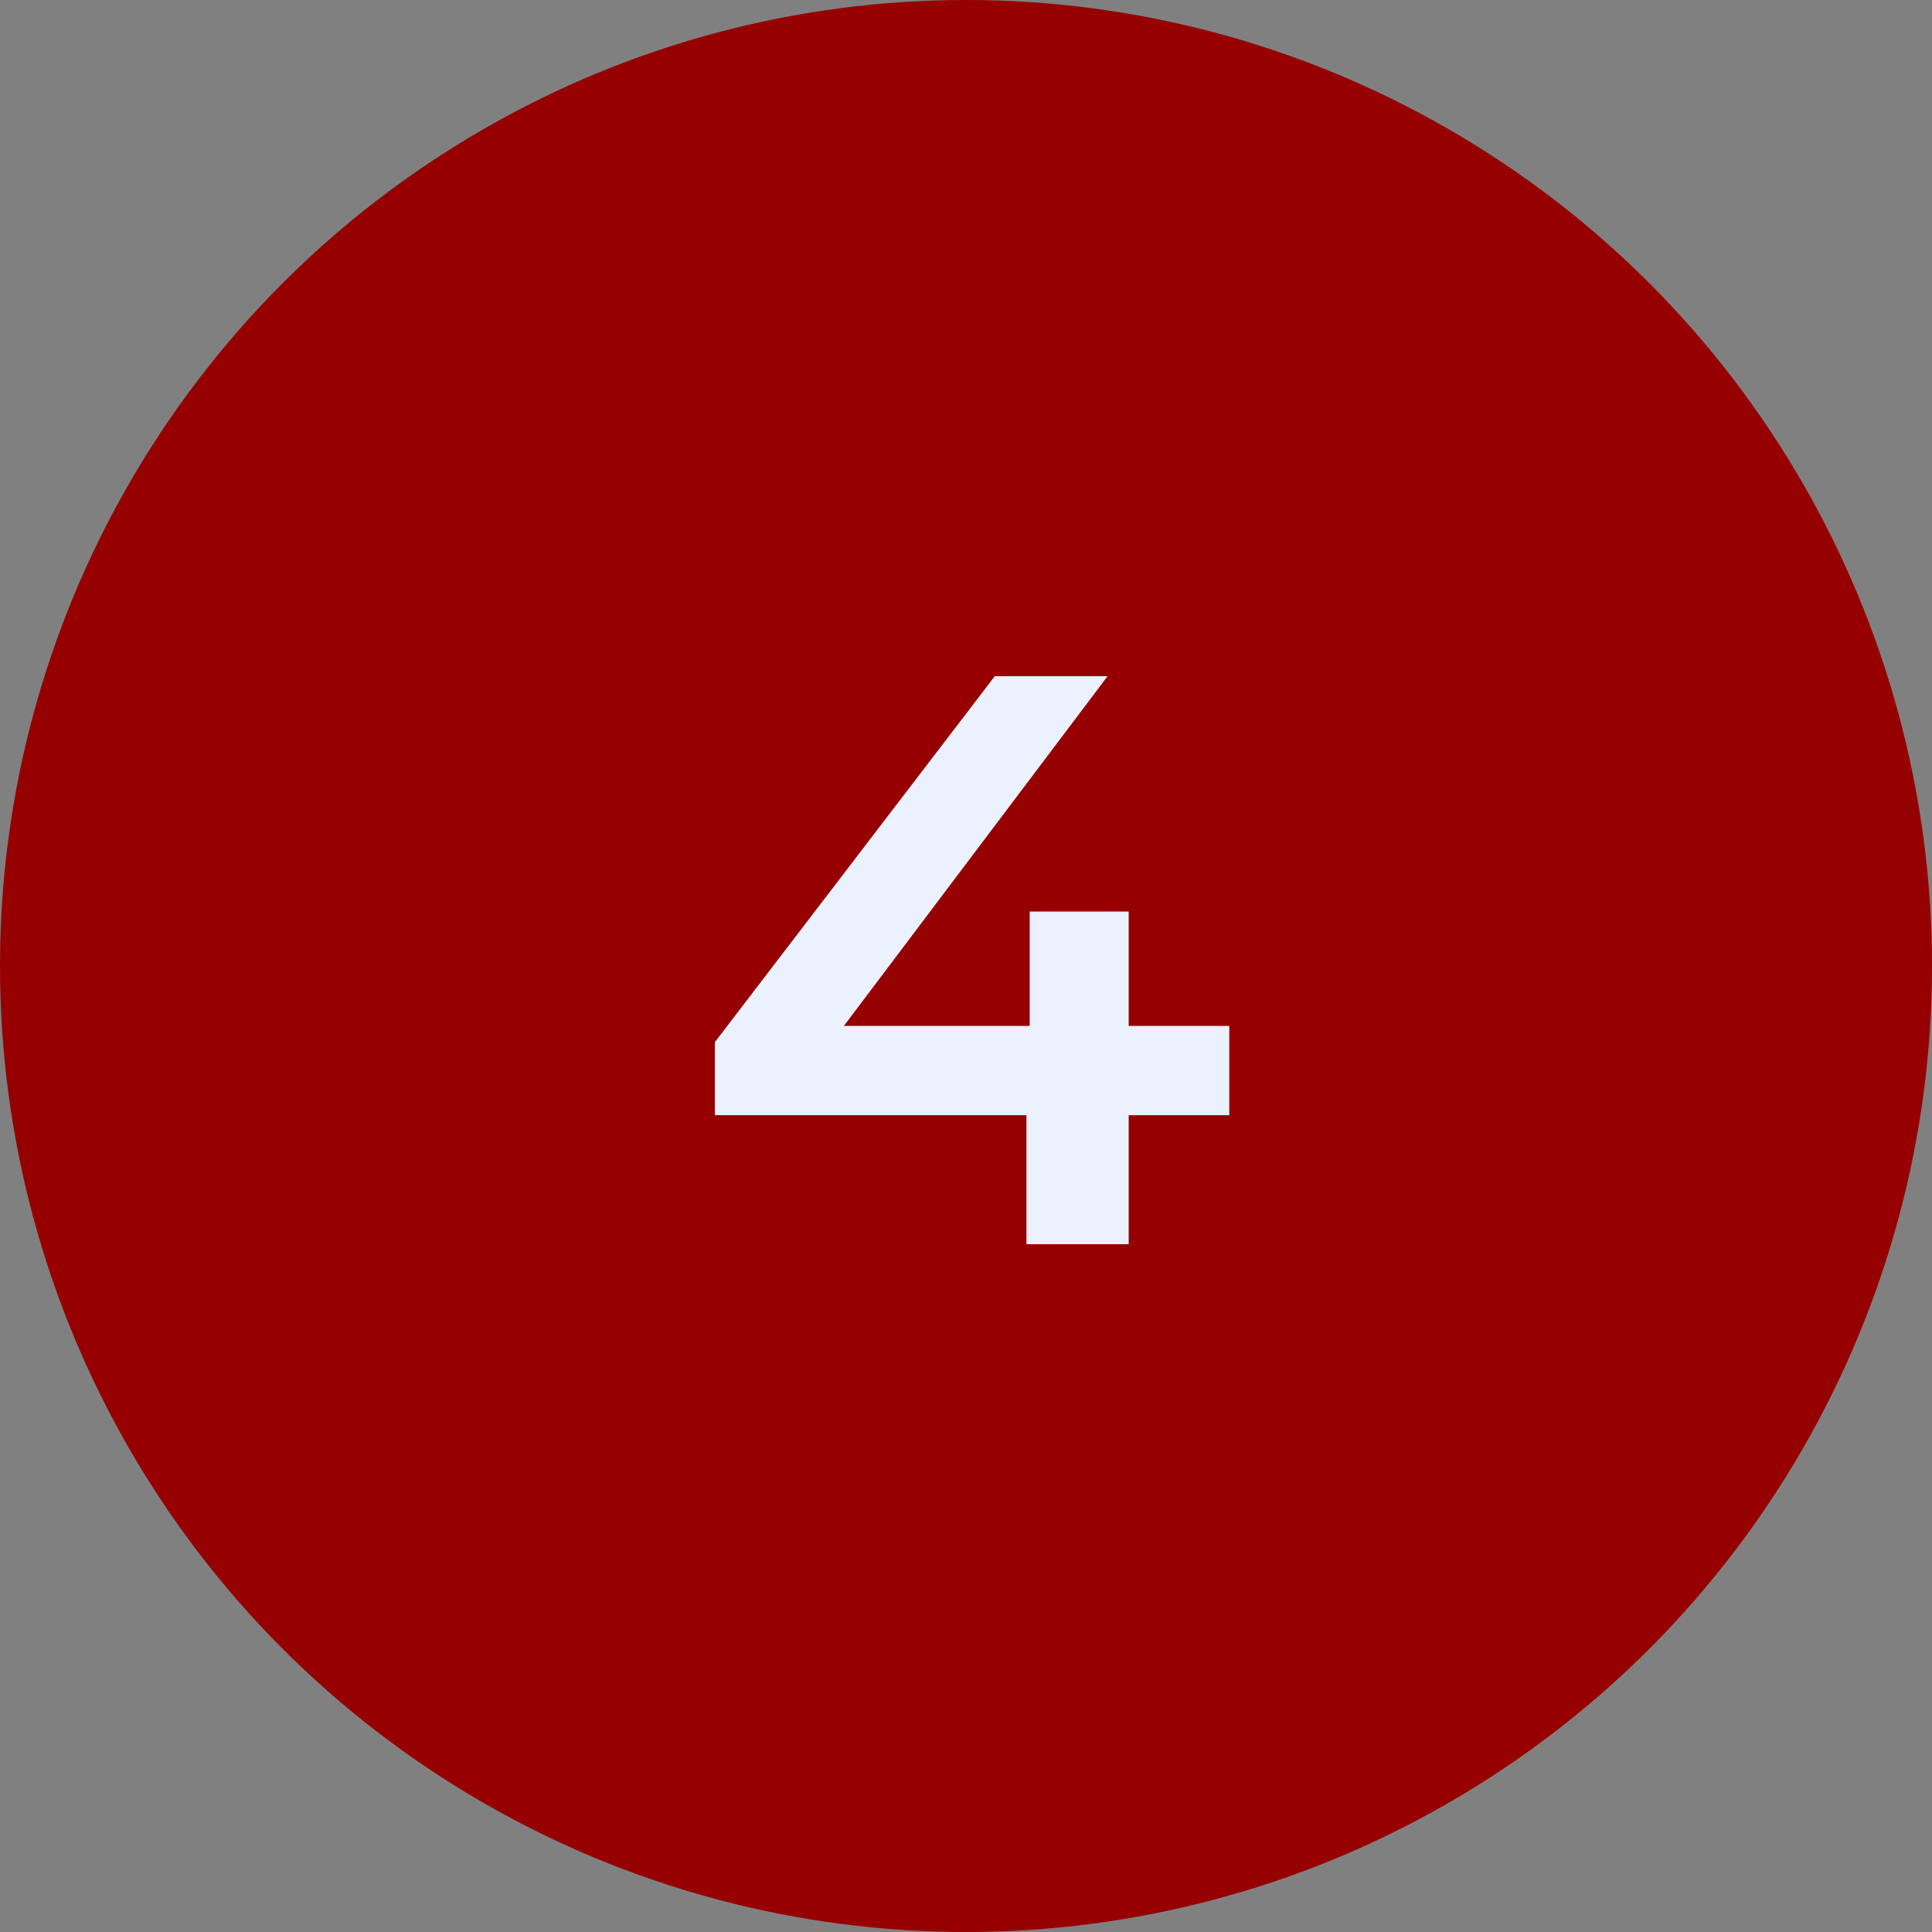
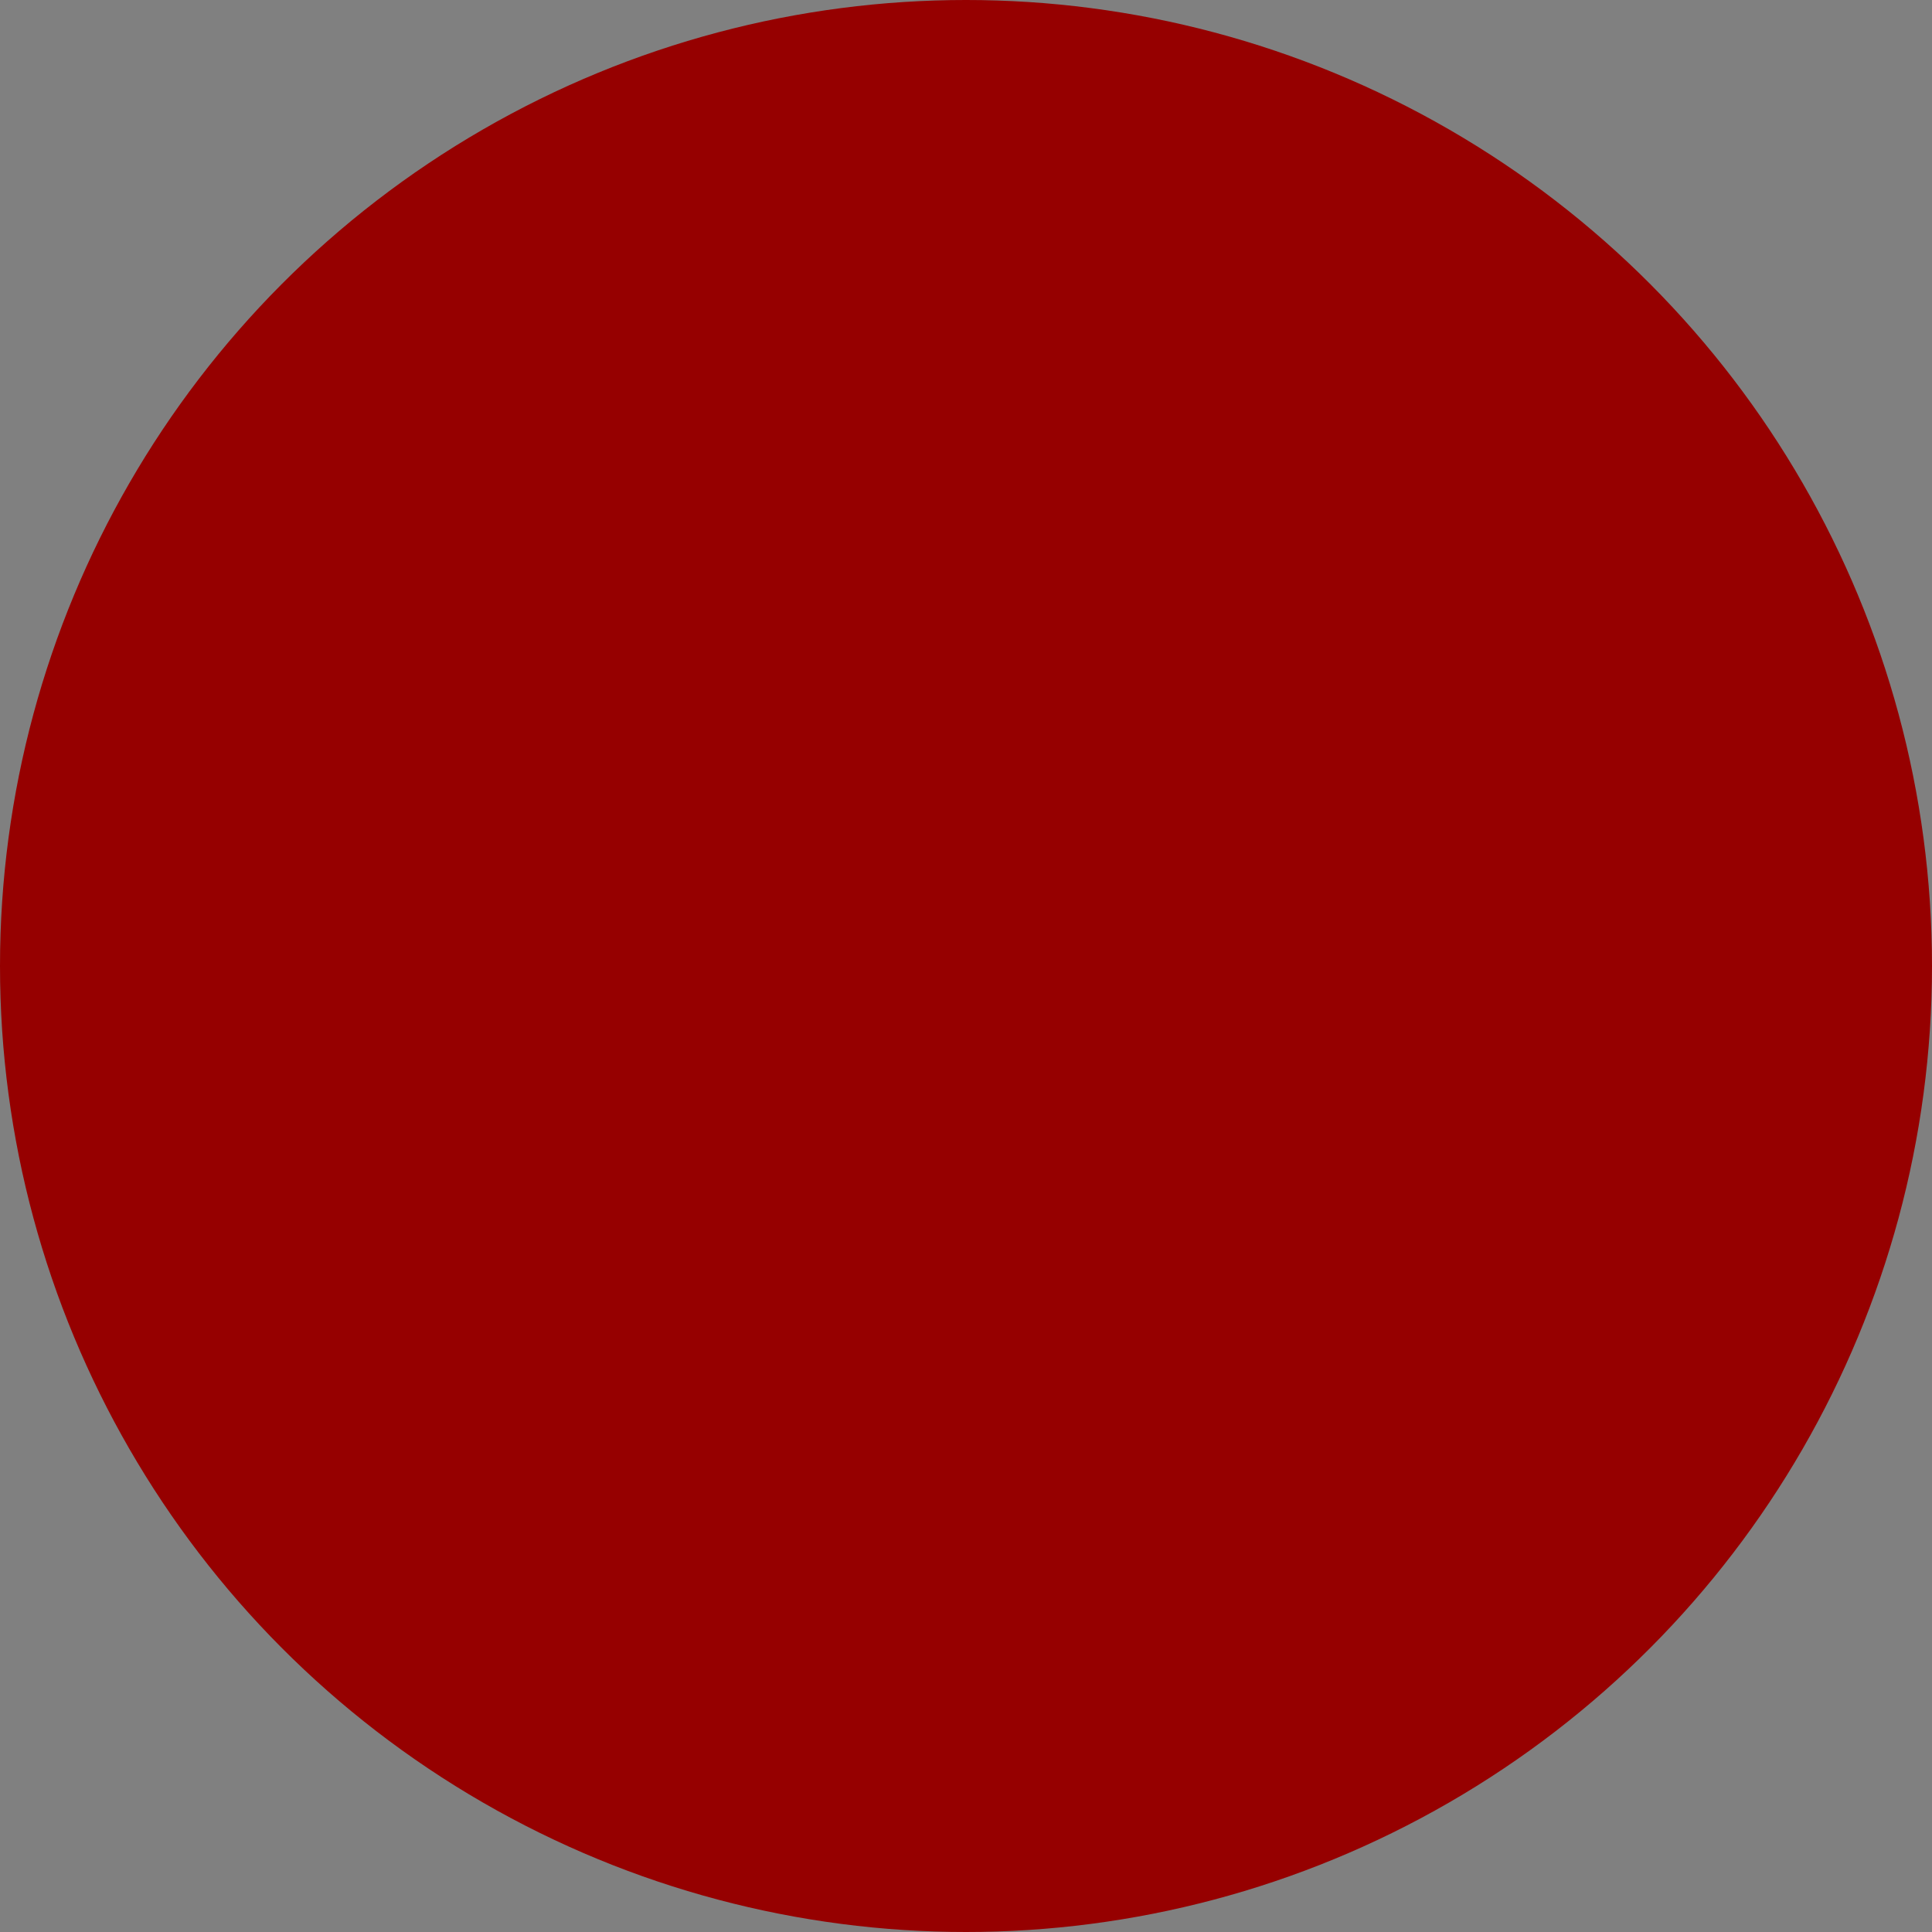
<svg xmlns="http://www.w3.org/2000/svg" width="100" height="100" viewBox="0 0 100 100" fill="none">
  <rect x="0" y="0" width="100" height="100" fill="#808080" stroke="none" />
  <circle cx="50" cy="50" r="50" fill="#960000" />
-   <path d="M63.628 57.722H58.42V64.4H53.128V57.722H37V53.942L51.49 35H57.328L43.678 53.102H53.296V47.18H58.42V53.102H63.628V57.722Z" fill="#EBF1FF" />
</svg>